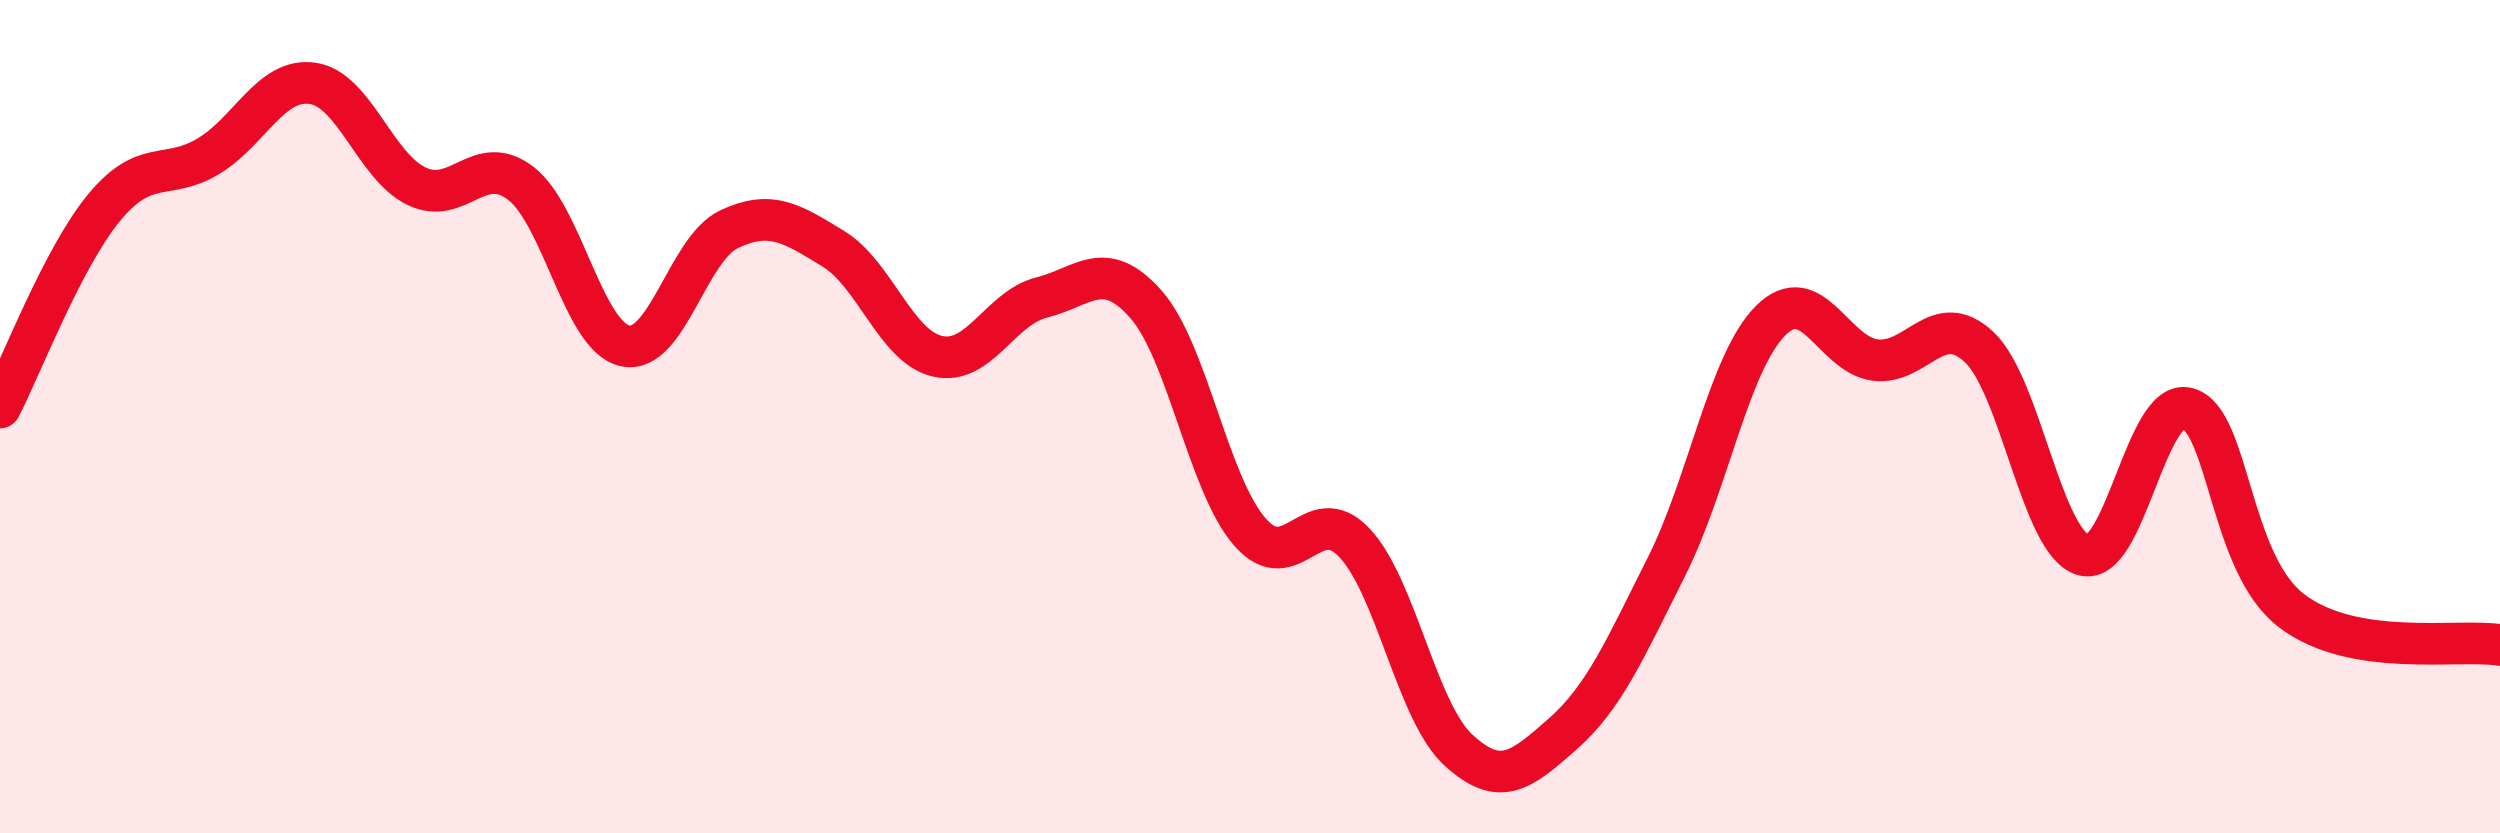
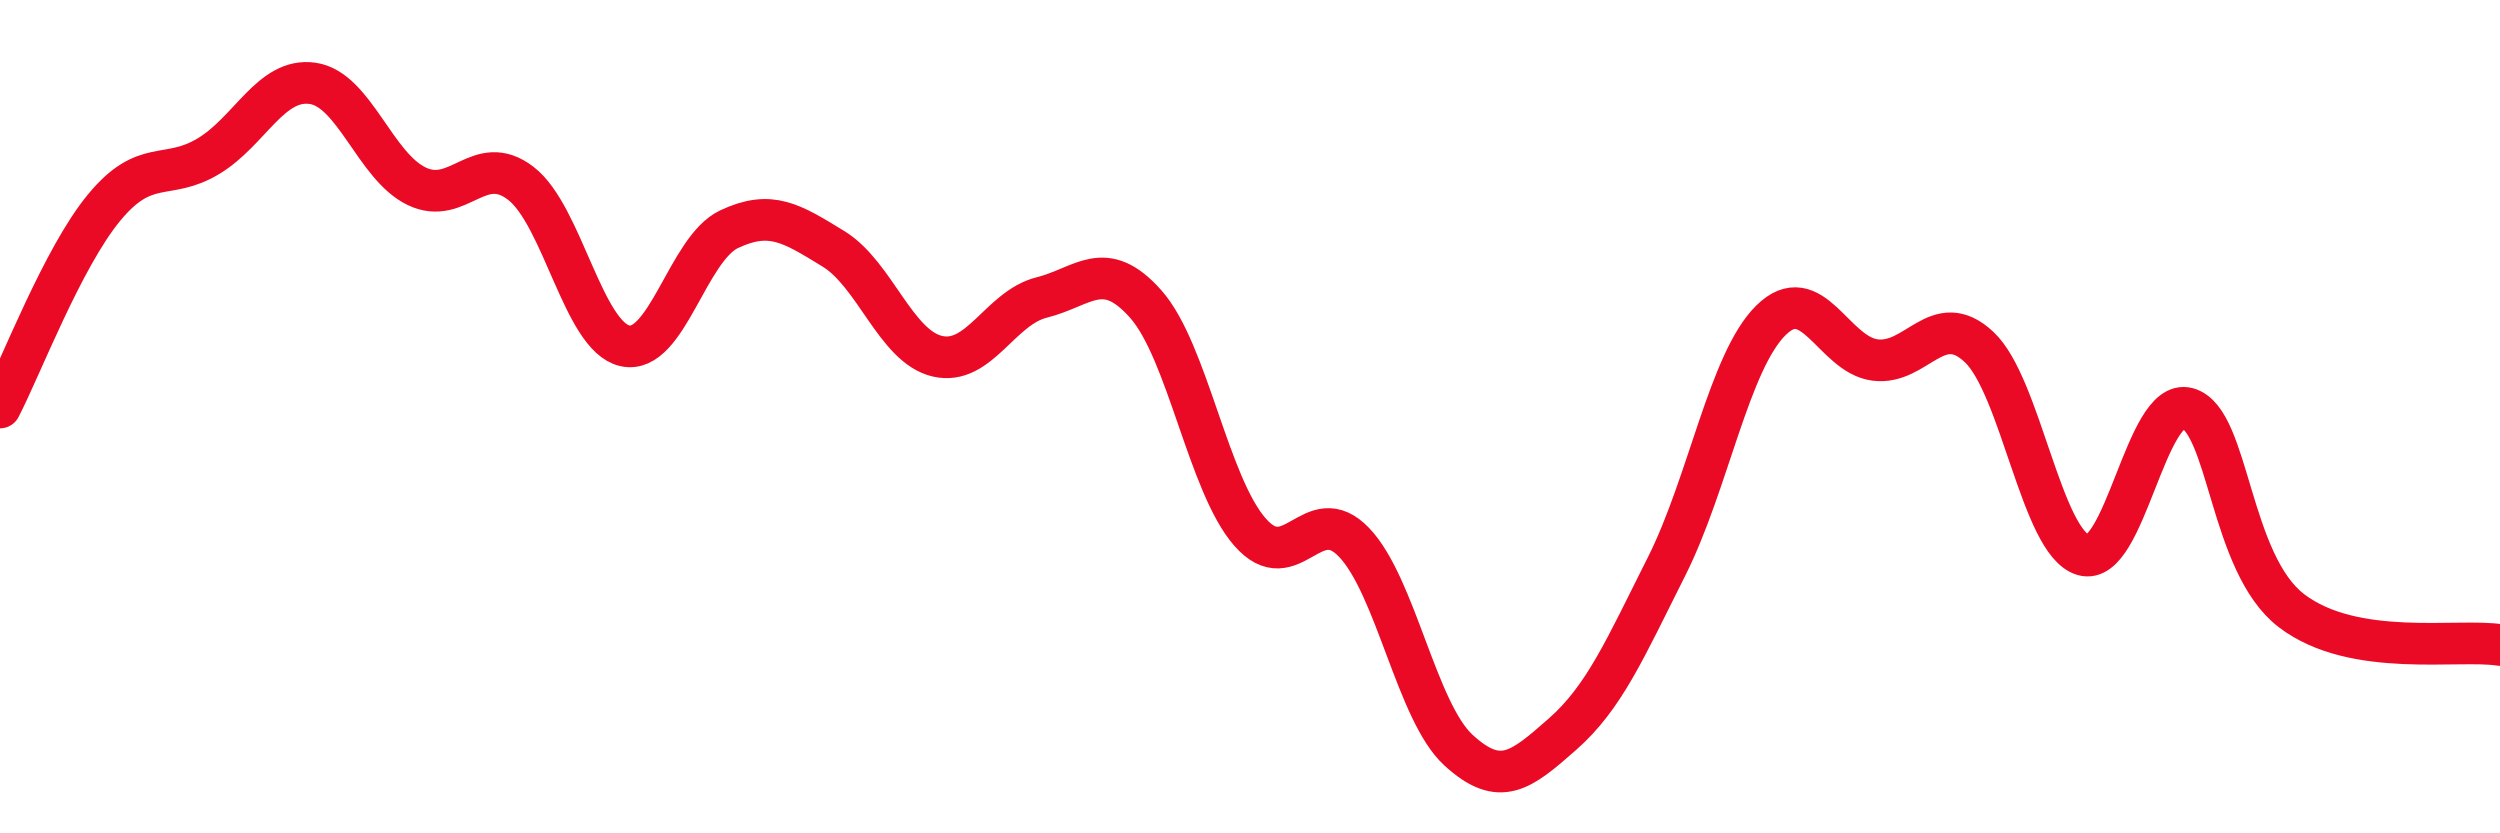
<svg xmlns="http://www.w3.org/2000/svg" width="60" height="20" viewBox="0 0 60 20">
-   <path d="M 0,9.78 C 0.5,8.82 1.5,6.19 2.5,4.98 C 3.5,3.77 4,4.35 5,3.75 C 6,3.15 6.5,1.86 7.5,2 C 8.5,2.14 9,3.99 10,4.47 C 11,4.95 11.5,3.63 12.5,4.4 C 13.5,5.17 14,8.08 15,8.3 C 16,8.52 16.5,5.97 17.5,5.5 C 18.5,5.03 19,5.36 20,5.97 C 21,6.58 21.5,8.32 22.5,8.55 C 23.5,8.78 24,7.39 25,7.14 C 26,6.89 26.5,6.17 27.5,7.3 C 28.5,8.43 29,11.63 30,12.77 C 31,13.91 31.5,11.97 32.5,13.02 C 33.5,14.07 34,17.08 35,18 C 36,18.92 36.5,18.5 37.5,17.62 C 38.5,16.74 39,15.58 40,13.59 C 41,11.6 41.5,8.68 42.5,7.69 C 43.5,6.7 44,8.51 45,8.64 C 46,8.77 46.5,7.39 47.5,8.33 C 48.5,9.27 49,13.03 50,13.32 C 51,13.61 51.5,9.53 52.5,9.8 C 53.5,10.07 53.5,13.52 55,14.66 C 56.5,15.8 59,15.32 60,15.48L60 20L0 20Z" fill="#EB0A25" opacity="0.1" stroke-linecap="round" stroke-linejoin="round" />
  <path d="M 0,9.78 C 0.5,8.82 1.5,6.19 2.5,4.98 C 3.5,3.77 4,4.35 5,3.75 C 6,3.15 6.5,1.86 7.5,2 C 8.5,2.14 9,3.99 10,4.47 C 11,4.95 11.5,3.63 12.5,4.4 C 13.5,5.17 14,8.08 15,8.3 C 16,8.52 16.5,5.97 17.5,5.5 C 18.5,5.03 19,5.36 20,5.97 C 21,6.58 21.5,8.32 22.5,8.55 C 23.5,8.78 24,7.39 25,7.14 C 26,6.89 26.5,6.17 27.5,7.3 C 28.5,8.43 29,11.63 30,12.77 C 31,13.91 31.5,11.97 32.5,13.02 C 33.5,14.07 34,17.08 35,18 C 36,18.92 36.5,18.5 37.5,17.62 C 38.5,16.74 39,15.58 40,13.59 C 41,11.6 41.5,8.68 42.5,7.69 C 43.5,6.7 44,8.51 45,8.64 C 46,8.77 46.5,7.39 47.5,8.33 C 48.5,9.27 49,13.03 50,13.32 C 51,13.61 51.5,9.53 52.5,9.8 C 53.5,10.07 53.5,13.52 55,14.66 C 56.5,15.8 59,15.32 60,15.48" stroke="#EB0A25" stroke-width="1" fill="none" stroke-linecap="round" stroke-linejoin="round" />
</svg>